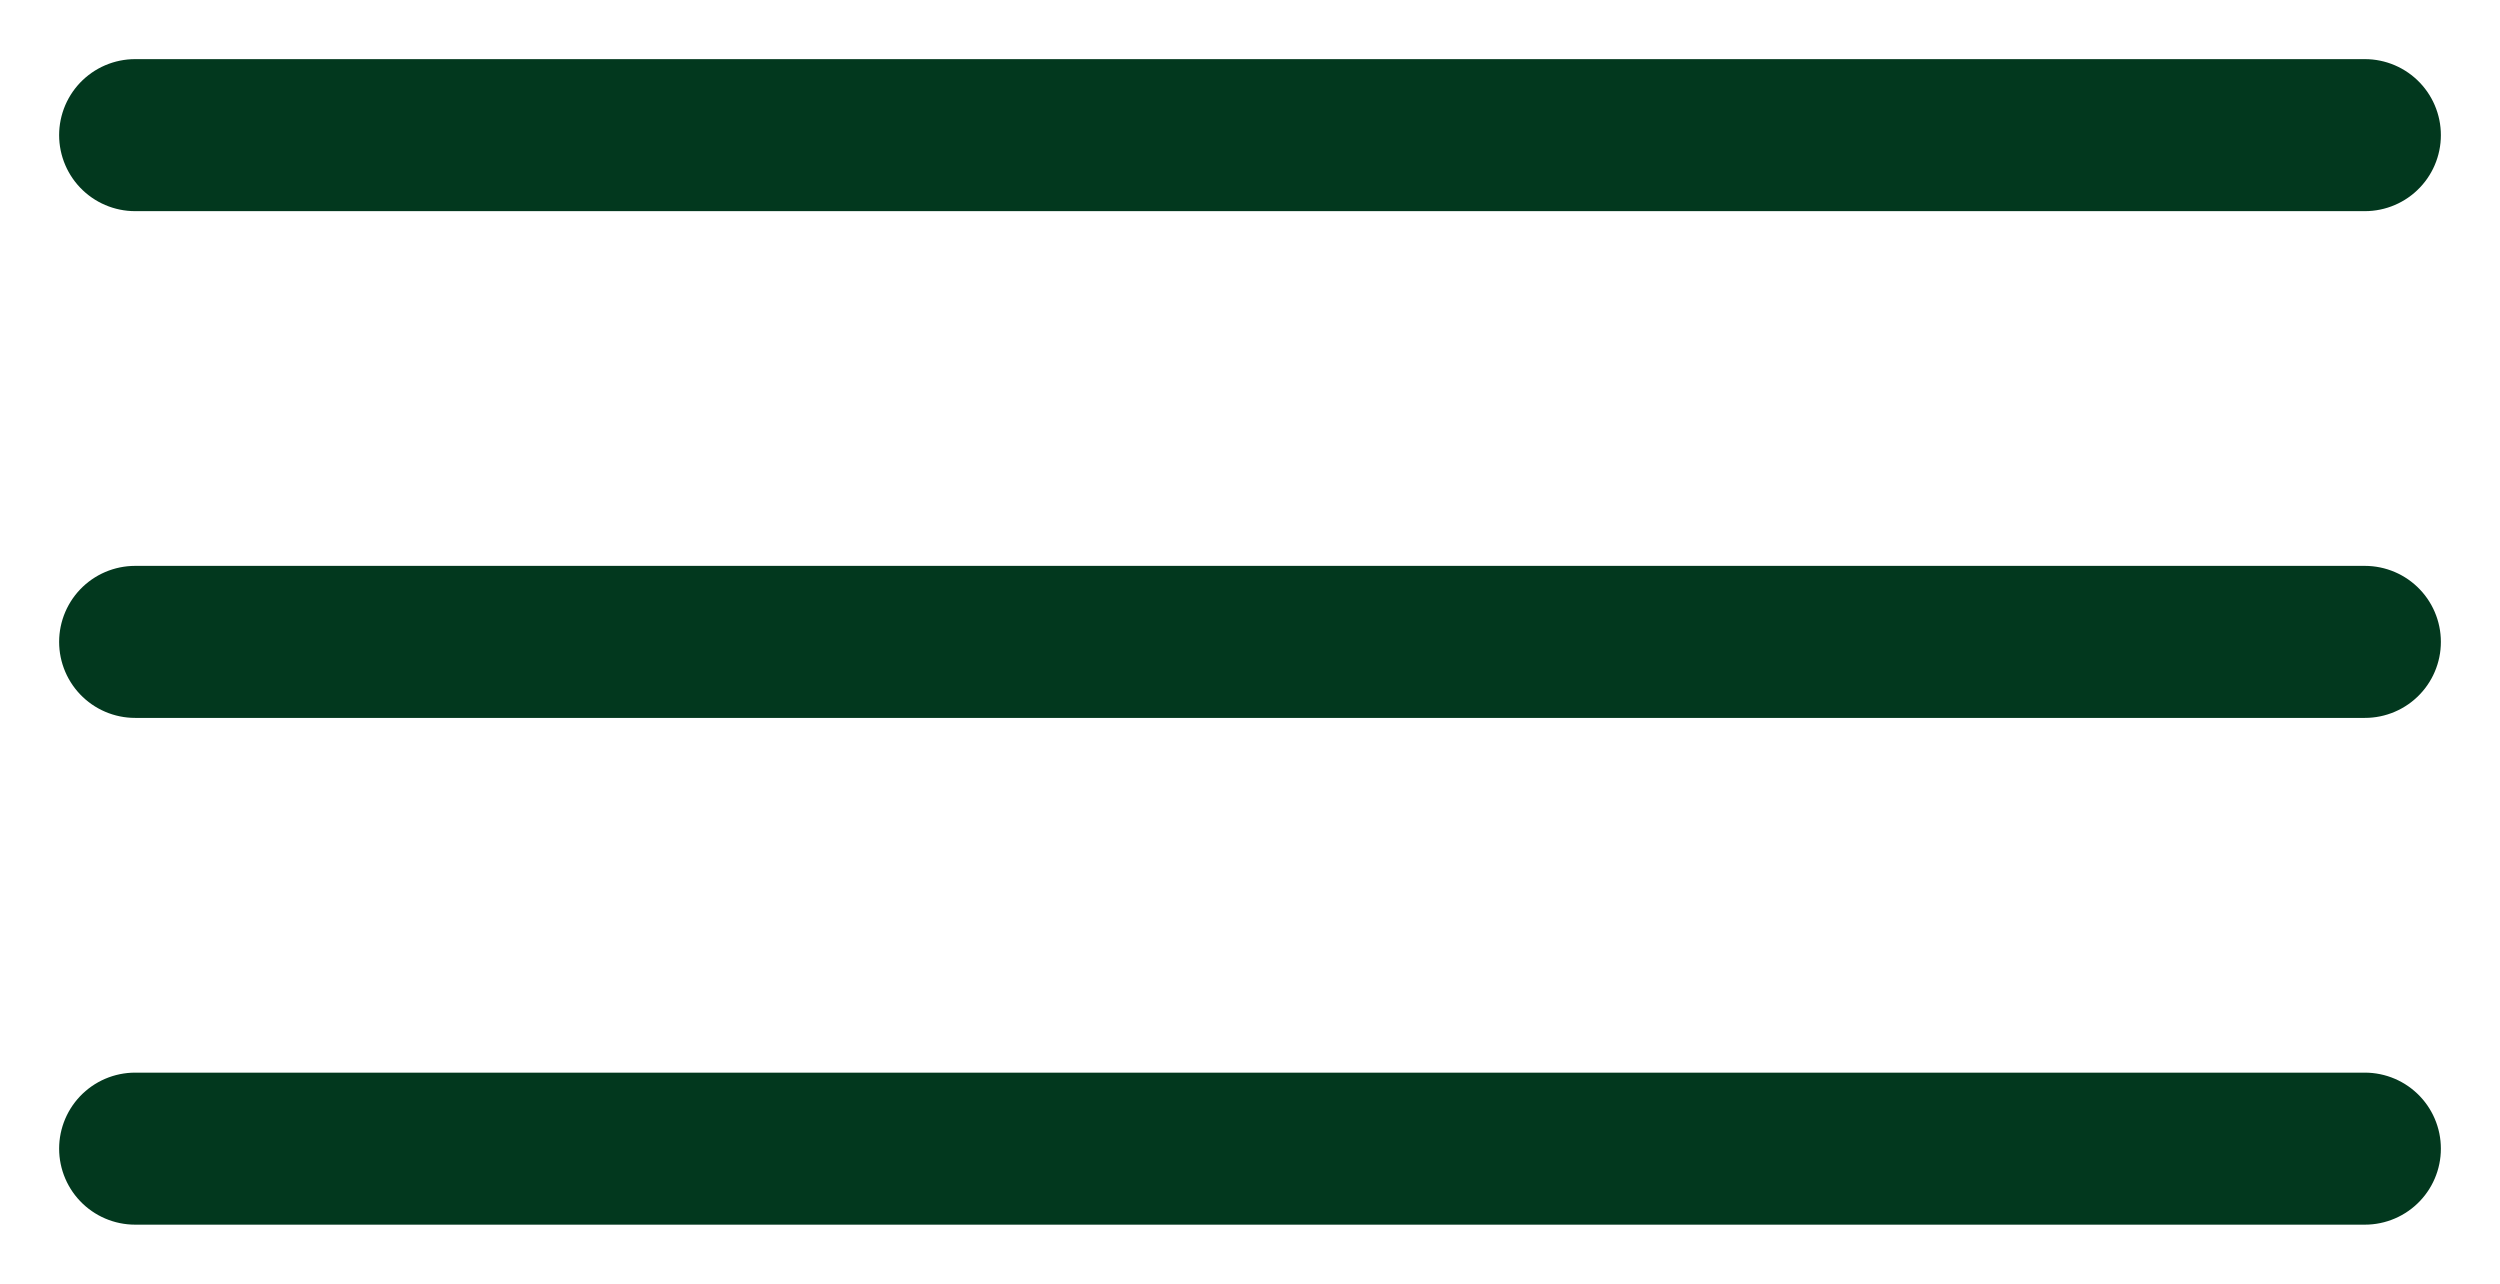
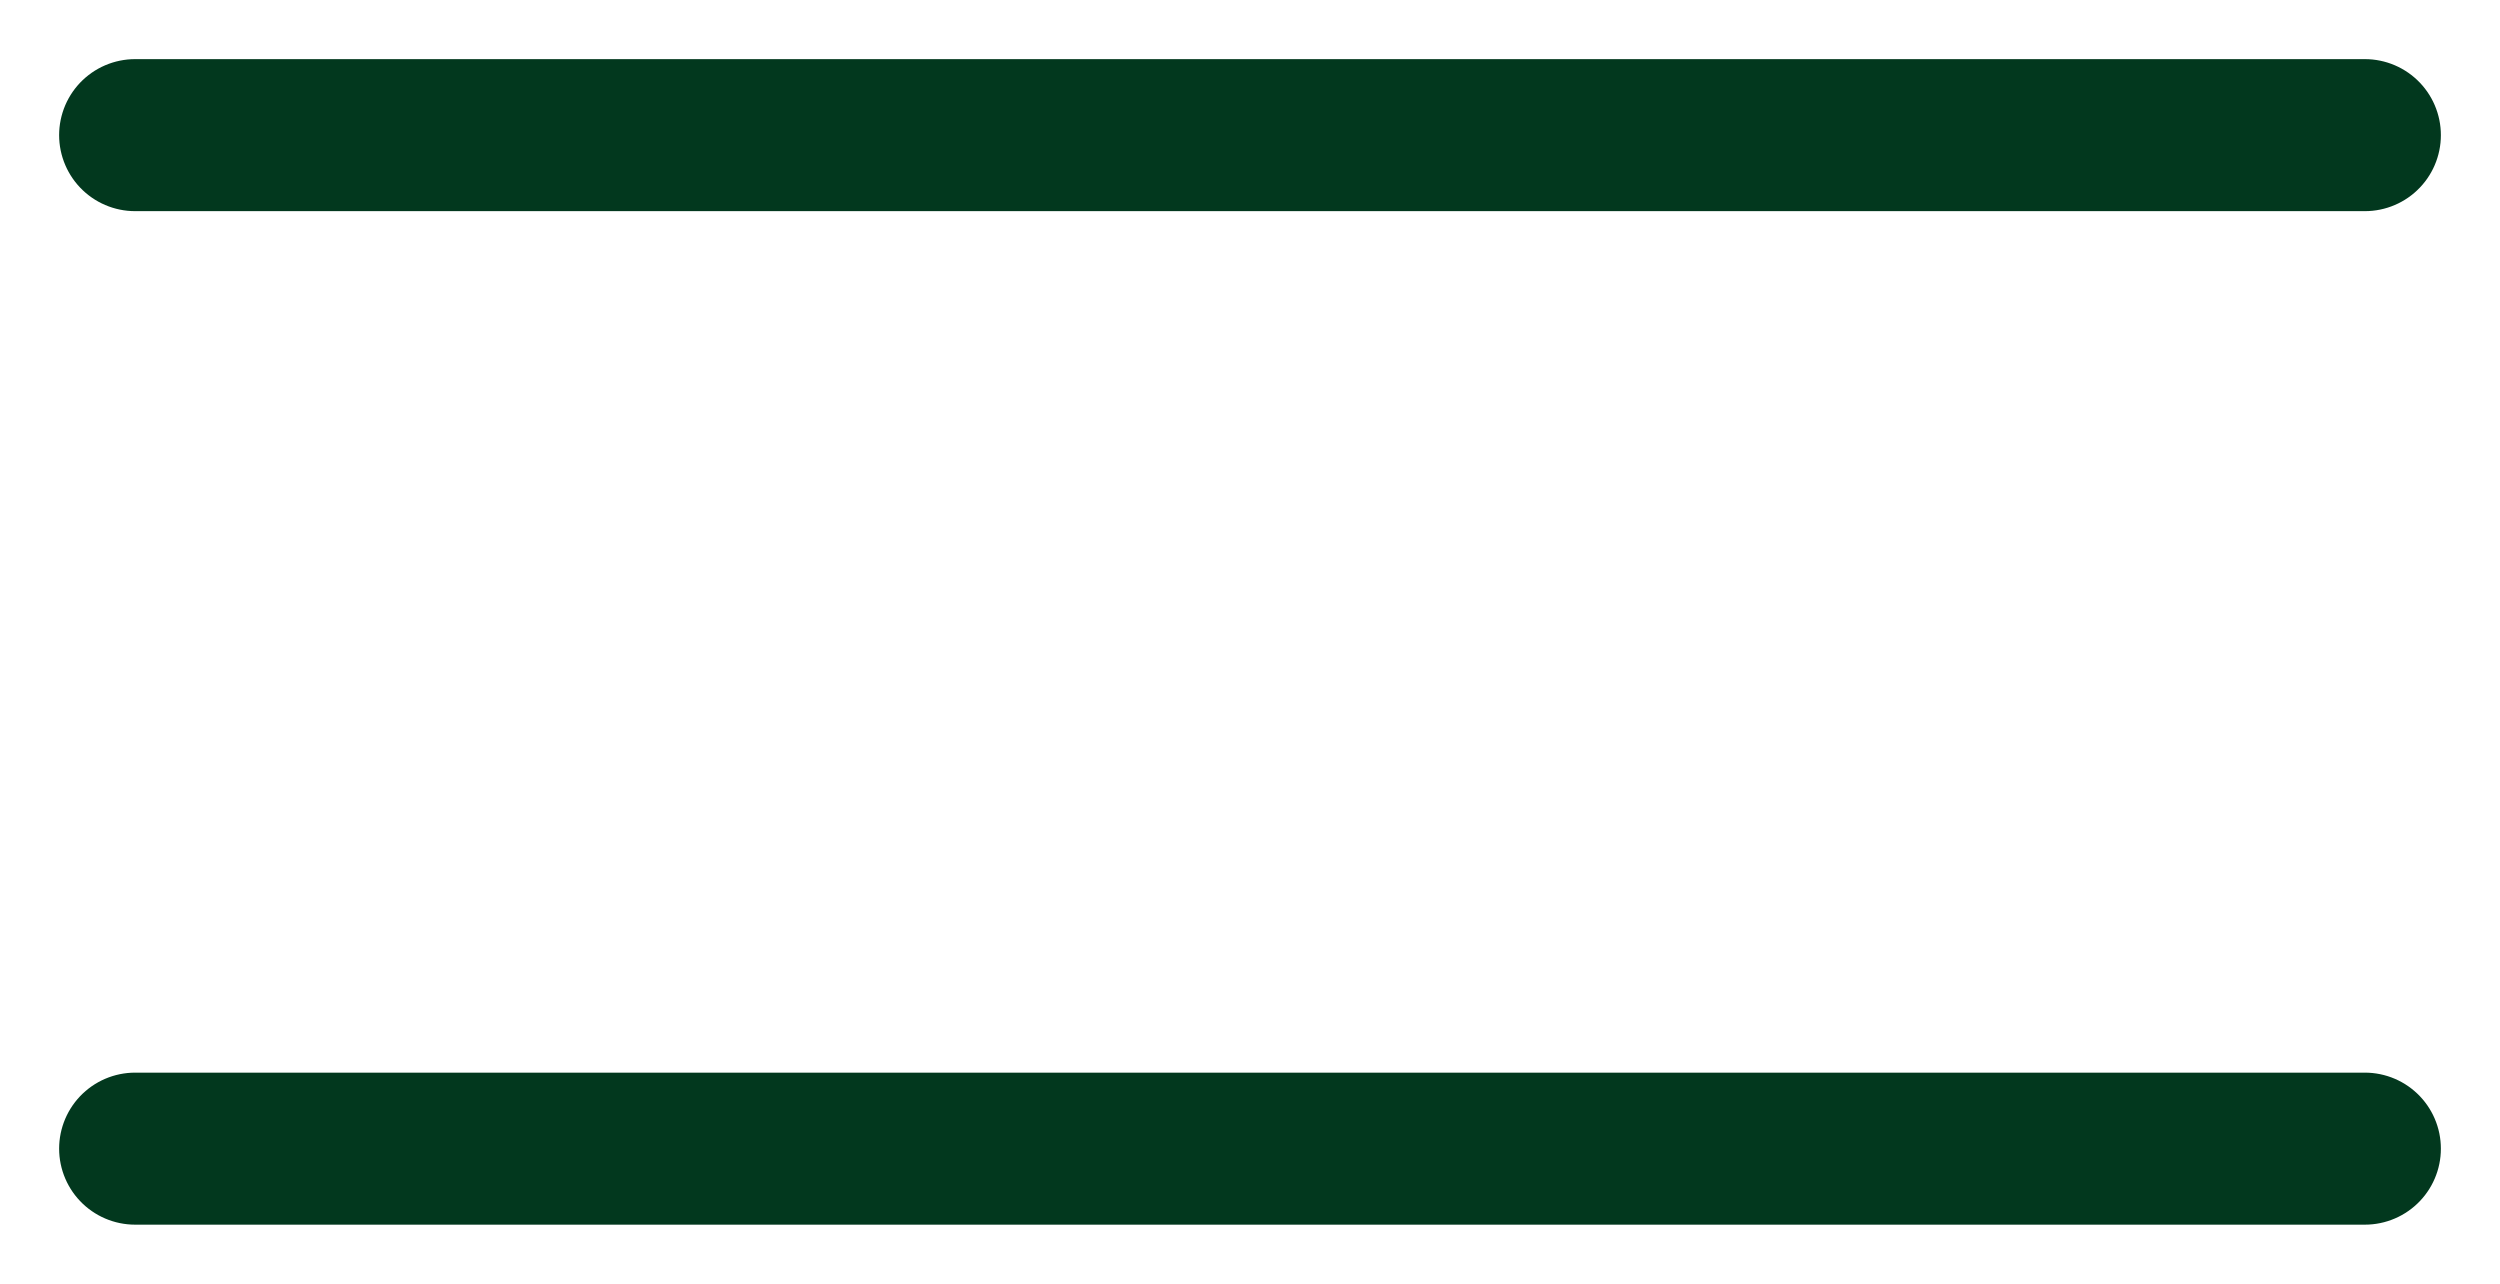
<svg xmlns="http://www.w3.org/2000/svg" width="37" height="19" viewBox="0 0 37 19" fill="none">
  <path d="M2 2L35 2" stroke="#02381E" stroke-width="2.25" stroke-linecap="round" />
-   <path d="M2 9.5L35 9.5" stroke="#02381E" stroke-width="2.25" stroke-linecap="round" />
  <path d="M2 17L35 17" stroke="#02381E" stroke-width="2.25" stroke-linecap="round" />
</svg>